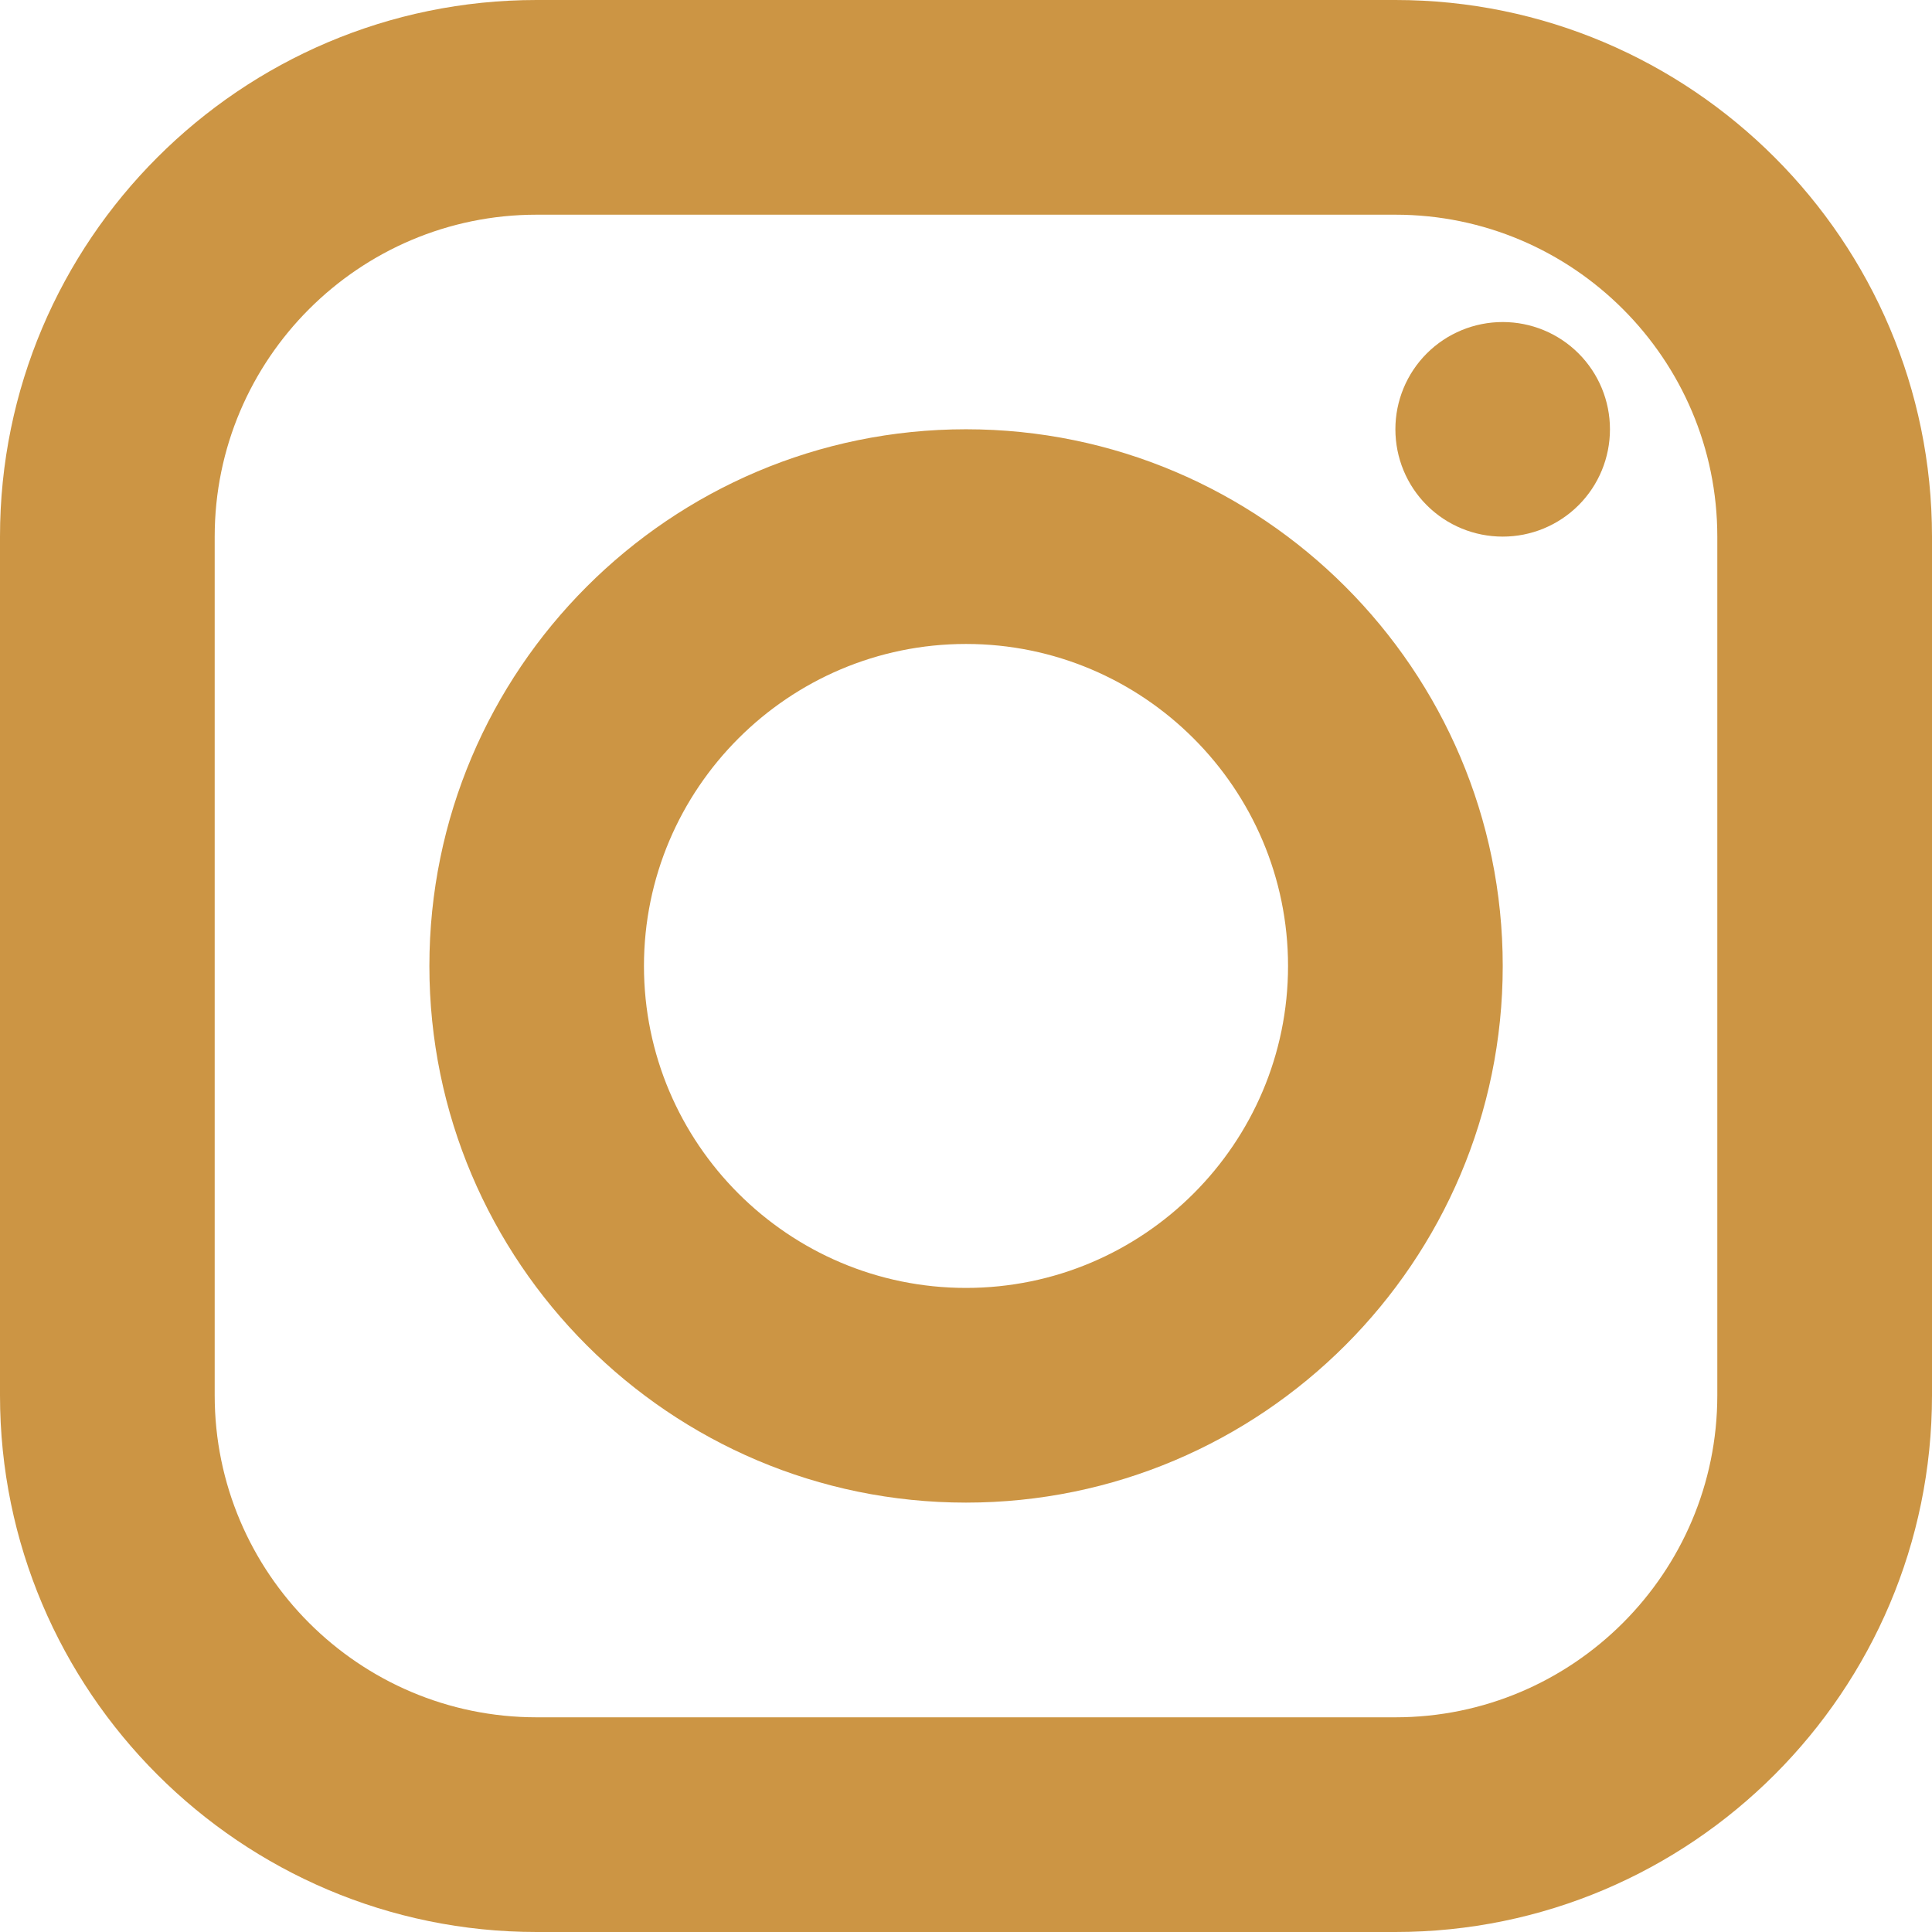
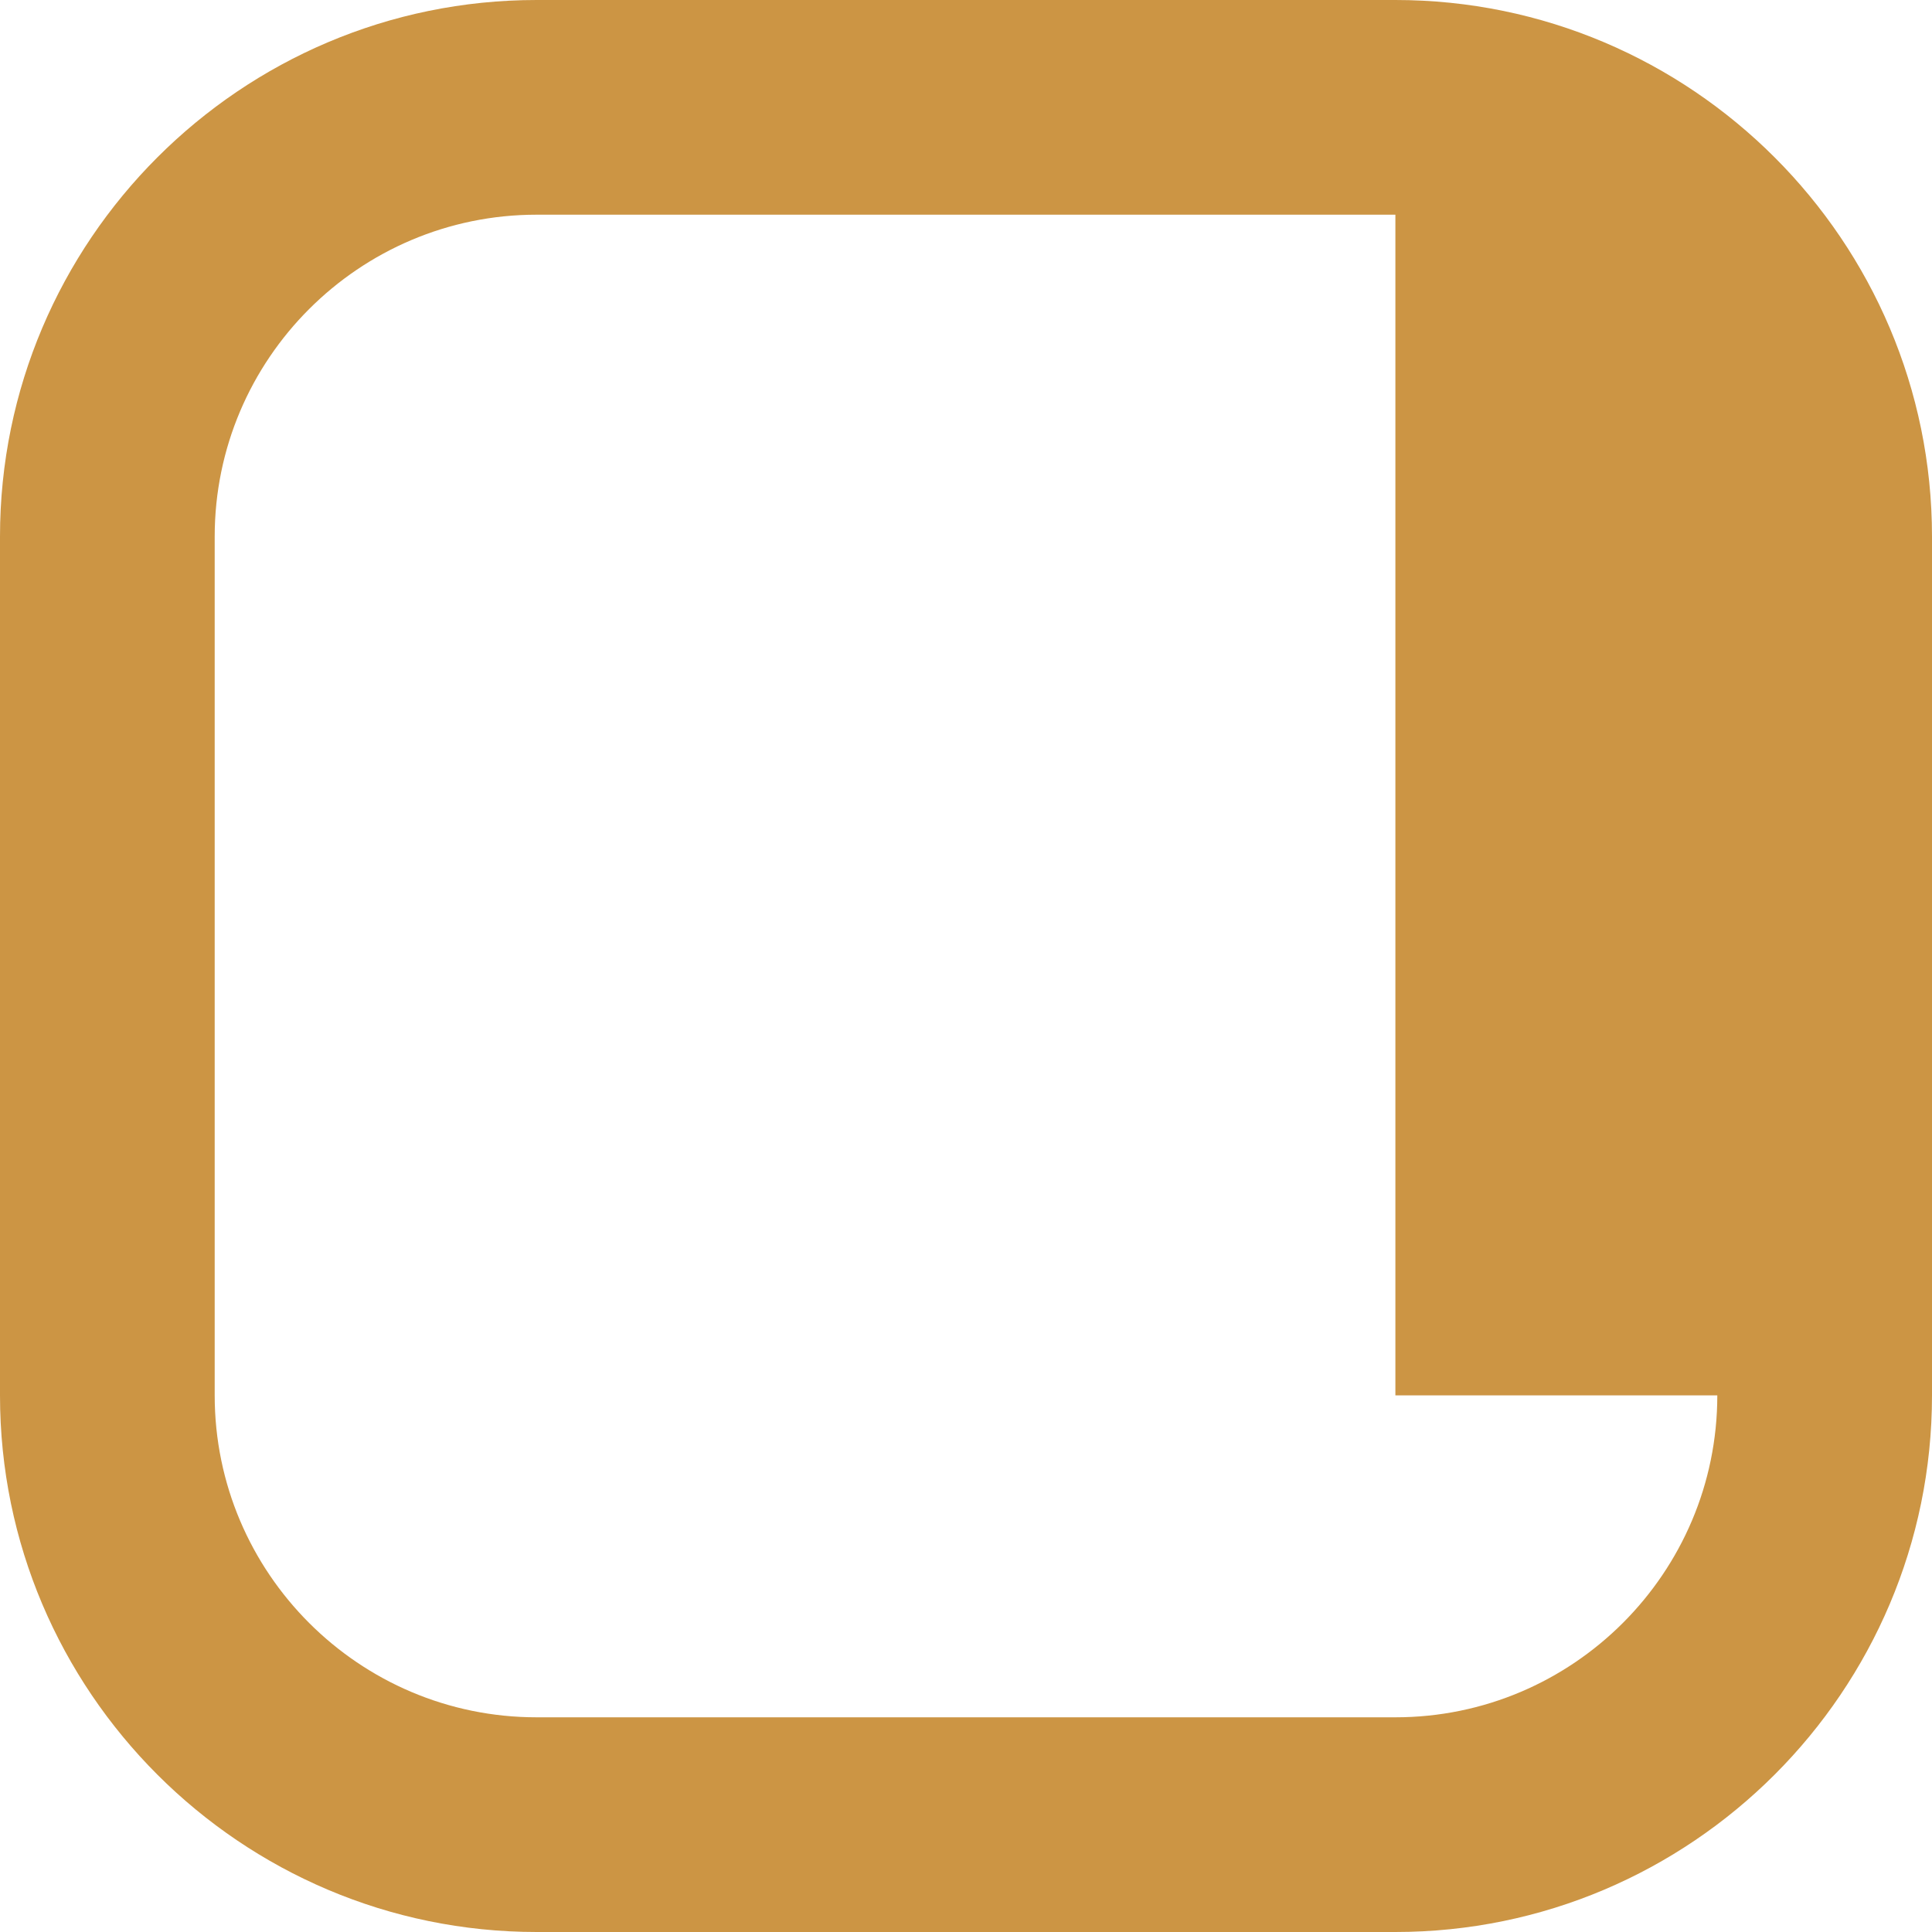
<svg xmlns="http://www.w3.org/2000/svg" width="16" height="16" viewBox="0 0 16 16" fill="none">
-   <path d="M11.556 0H4.444C1.994 0 0 1.994 0 4.444V11.556C0 14.006 1.994 16 4.444 16H11.556C14.006 16 16 14.006 16 11.556V4.444C16 1.994 14.006 0 11.556 0ZM14.222 11.556C14.222 13.026 13.026 14.222 11.556 14.222H4.444C2.974 14.222 1.778 13.026 1.778 11.556V4.444C1.778 2.974 2.974 1.778 4.444 1.778H11.556C13.026 1.778 14.222 2.974 14.222 4.444V11.556Z" fill="#CC9544" />
-   <path d="M8 3.555C5.549 3.555 3.556 5.549 3.556 8C3.556 10.45 5.549 12.444 8 12.444C10.451 12.444 12.445 10.45 12.445 8C12.445 5.549 10.451 3.555 8 3.555ZM8 10.666C6.53 10.666 5.333 9.47 5.333 8C5.333 6.53 6.53 5.333 8 5.333C9.47 5.333 10.667 6.53 10.667 8C10.667 9.47 9.47 10.666 8 10.666ZM12.445 2.667C12.209 2.667 11.983 2.76 11.816 2.927C11.649 3.094 11.556 3.32 11.556 3.555C11.556 3.791 11.649 4.017 11.816 4.184C11.983 4.351 12.209 4.444 12.445 4.444C12.68 4.444 12.906 4.351 13.073 4.184C13.24 4.017 13.333 3.791 13.333 3.555C13.333 3.32 13.24 3.094 13.073 2.927C12.906 2.76 12.68 2.667 12.445 2.667Z" fill="#CC9544" />
+   <path d="M11.556 0H4.444C1.994 0 0 1.994 0 4.444V11.556C0 14.006 1.994 16 4.444 16H11.556C14.006 16 16 14.006 16 11.556V4.444C16 1.994 14.006 0 11.556 0ZM14.222 11.556C14.222 13.026 13.026 14.222 11.556 14.222H4.444C2.974 14.222 1.778 13.026 1.778 11.556V4.444C1.778 2.974 2.974 1.778 4.444 1.778H11.556V11.556Z" fill="#CC9544" />
</svg>